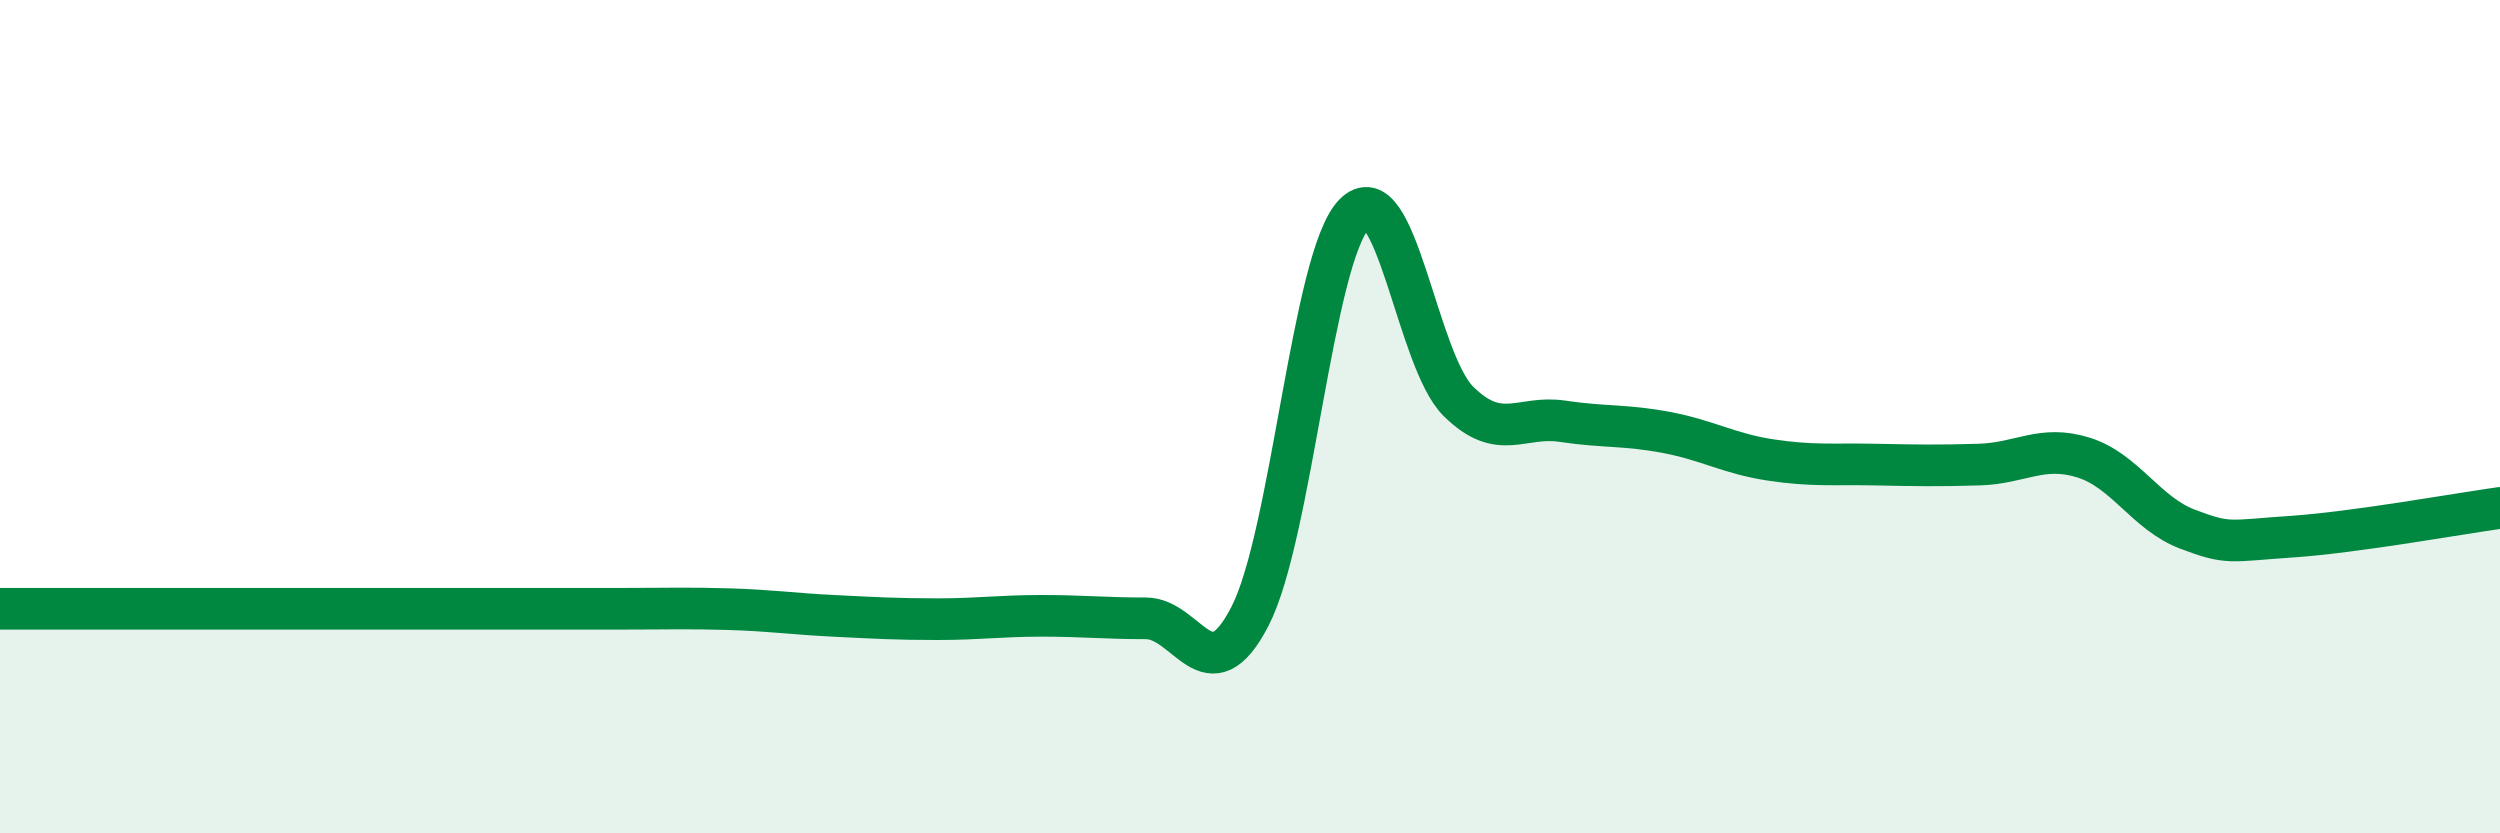
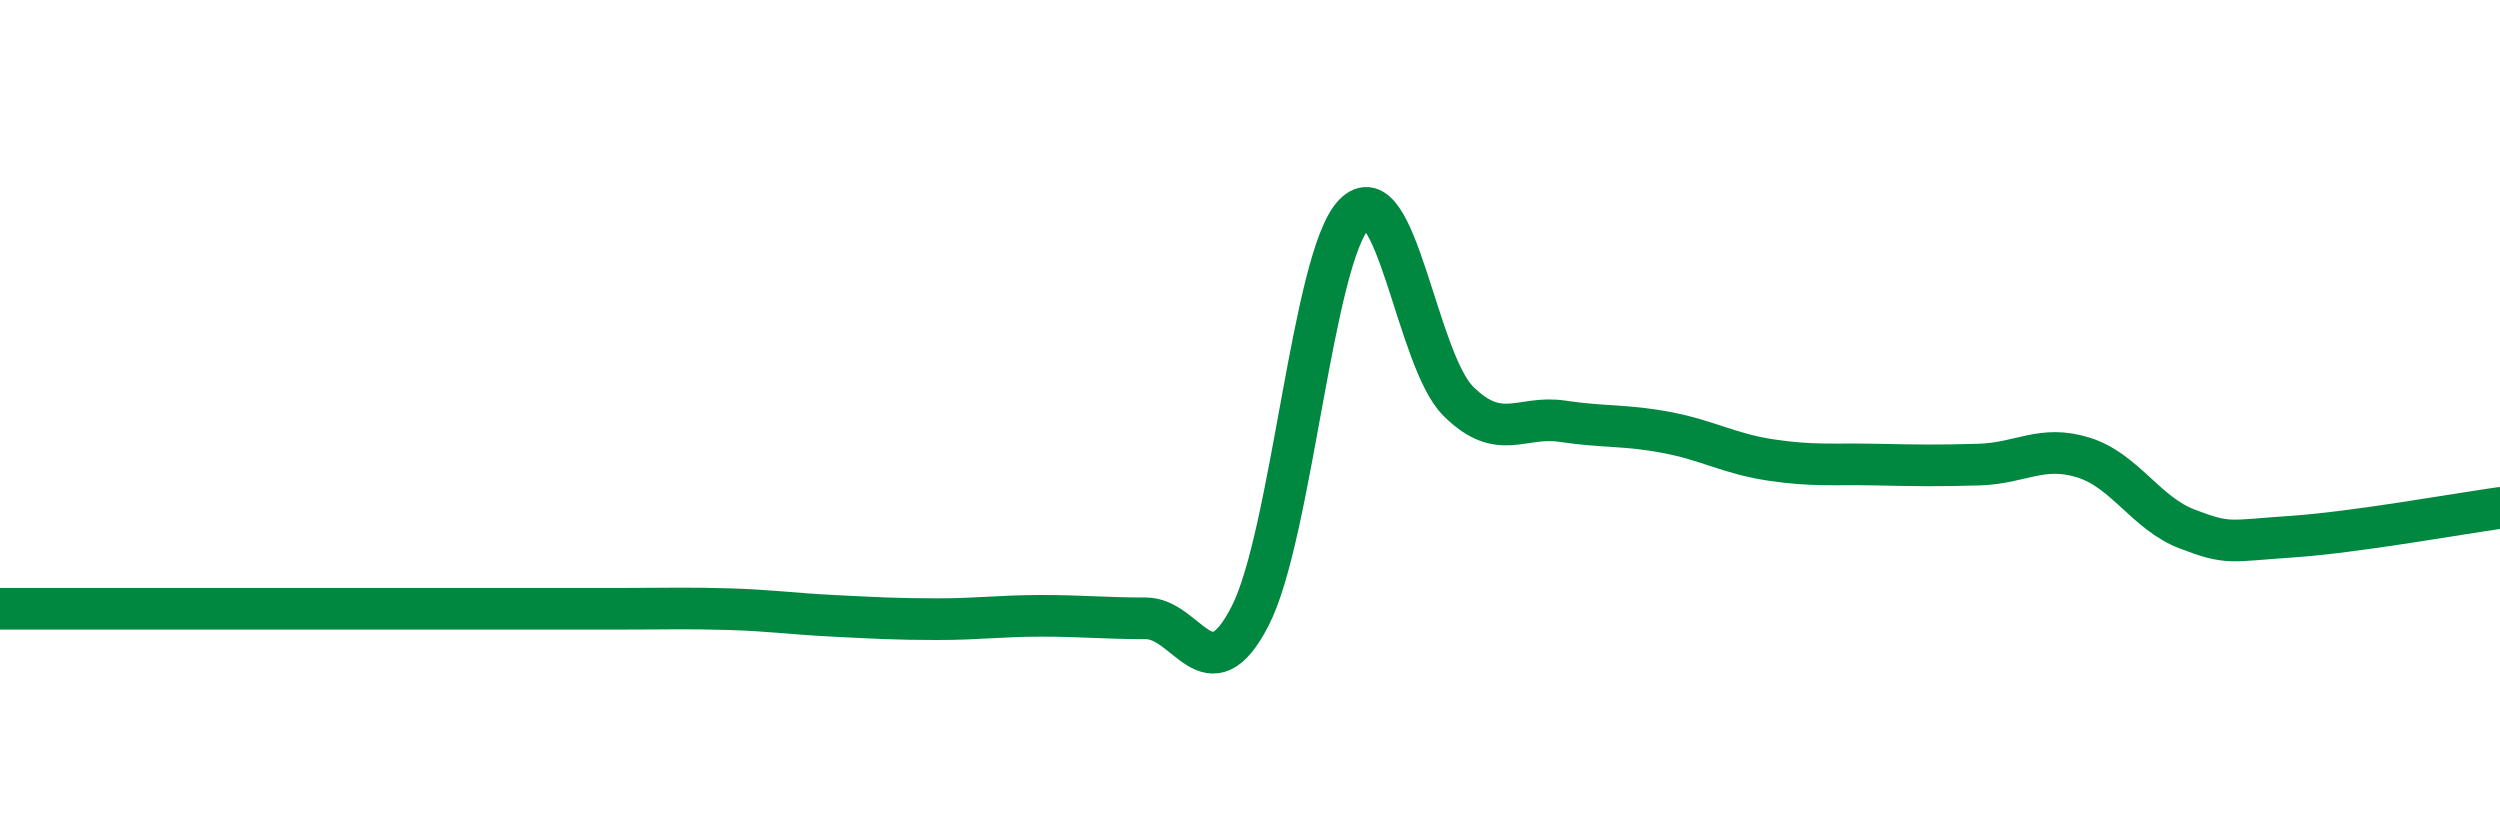
<svg xmlns="http://www.w3.org/2000/svg" width="60" height="20" viewBox="0 0 60 20">
-   <path d="M 0,14.61 C 0.5,14.61 1.5,14.61 2.5,14.61 C 3.5,14.61 4,14.61 5,14.61 C 6,14.61 6.5,14.61 7.5,14.61 C 8.5,14.61 9,14.61 10,14.61 C 11,14.61 11.5,14.61 12.5,14.61 C 13.5,14.61 14,14.61 15,14.61 C 16,14.61 16.5,14.59 17.5,14.62 C 18.5,14.65 19,14.73 20,14.78 C 21,14.83 21.5,14.86 22.5,14.86 C 23.5,14.86 24,14.78 25,14.78 C 26,14.78 26.5,14.84 27.5,14.84 C 28.5,14.84 29,16.73 30,14.79 C 31,12.85 31.5,6.17 32.5,5.14 C 33.5,4.11 34,8.64 35,9.63 C 36,10.62 36.5,9.96 37.5,10.11 C 38.5,10.26 39,10.19 40,10.38 C 41,10.57 41.5,10.89 42.5,11.04 C 43.5,11.19 44,11.13 45,11.15 C 46,11.17 46.5,11.18 47.5,11.15 C 48.5,11.12 49,10.67 50,10.98 C 51,11.29 51.5,12.32 52.5,12.7 C 53.5,13.08 53.5,12.98 55,12.88 C 56.5,12.78 59,12.33 60,12.19L60 20L0 20Z" fill="#008740" opacity="0.1" stroke-linecap="round" stroke-linejoin="round" />
  <path d="M 0,14.61 C 0.5,14.61 1.5,14.61 2.5,14.61 C 3.5,14.61 4,14.61 5,14.61 C 6,14.61 6.5,14.61 7.5,14.61 C 8.5,14.61 9,14.61 10,14.61 C 11,14.61 11.5,14.61 12.5,14.61 C 13.5,14.61 14,14.61 15,14.61 C 16,14.61 16.5,14.59 17.5,14.62 C 18.5,14.65 19,14.73 20,14.78 C 21,14.83 21.5,14.86 22.5,14.86 C 23.5,14.86 24,14.78 25,14.78 C 26,14.78 26.5,14.84 27.5,14.84 C 28.5,14.84 29,16.73 30,14.79 C 31,12.85 31.5,6.17 32.5,5.14 C 33.5,4.11 34,8.64 35,9.63 C 36,10.62 36.5,9.96 37.5,10.11 C 38.5,10.26 39,10.19 40,10.38 C 41,10.57 41.5,10.89 42.5,11.04 C 43.5,11.19 44,11.13 45,11.15 C 46,11.17 46.5,11.18 47.5,11.15 C 48.5,11.12 49,10.67 50,10.98 C 51,11.29 51.5,12.32 52.5,12.7 C 53.5,13.08 53.5,12.98 55,12.88 C 56.5,12.78 59,12.33 60,12.19" stroke="#008740" stroke-width="1" fill="none" stroke-linecap="round" stroke-linejoin="round" />
</svg>